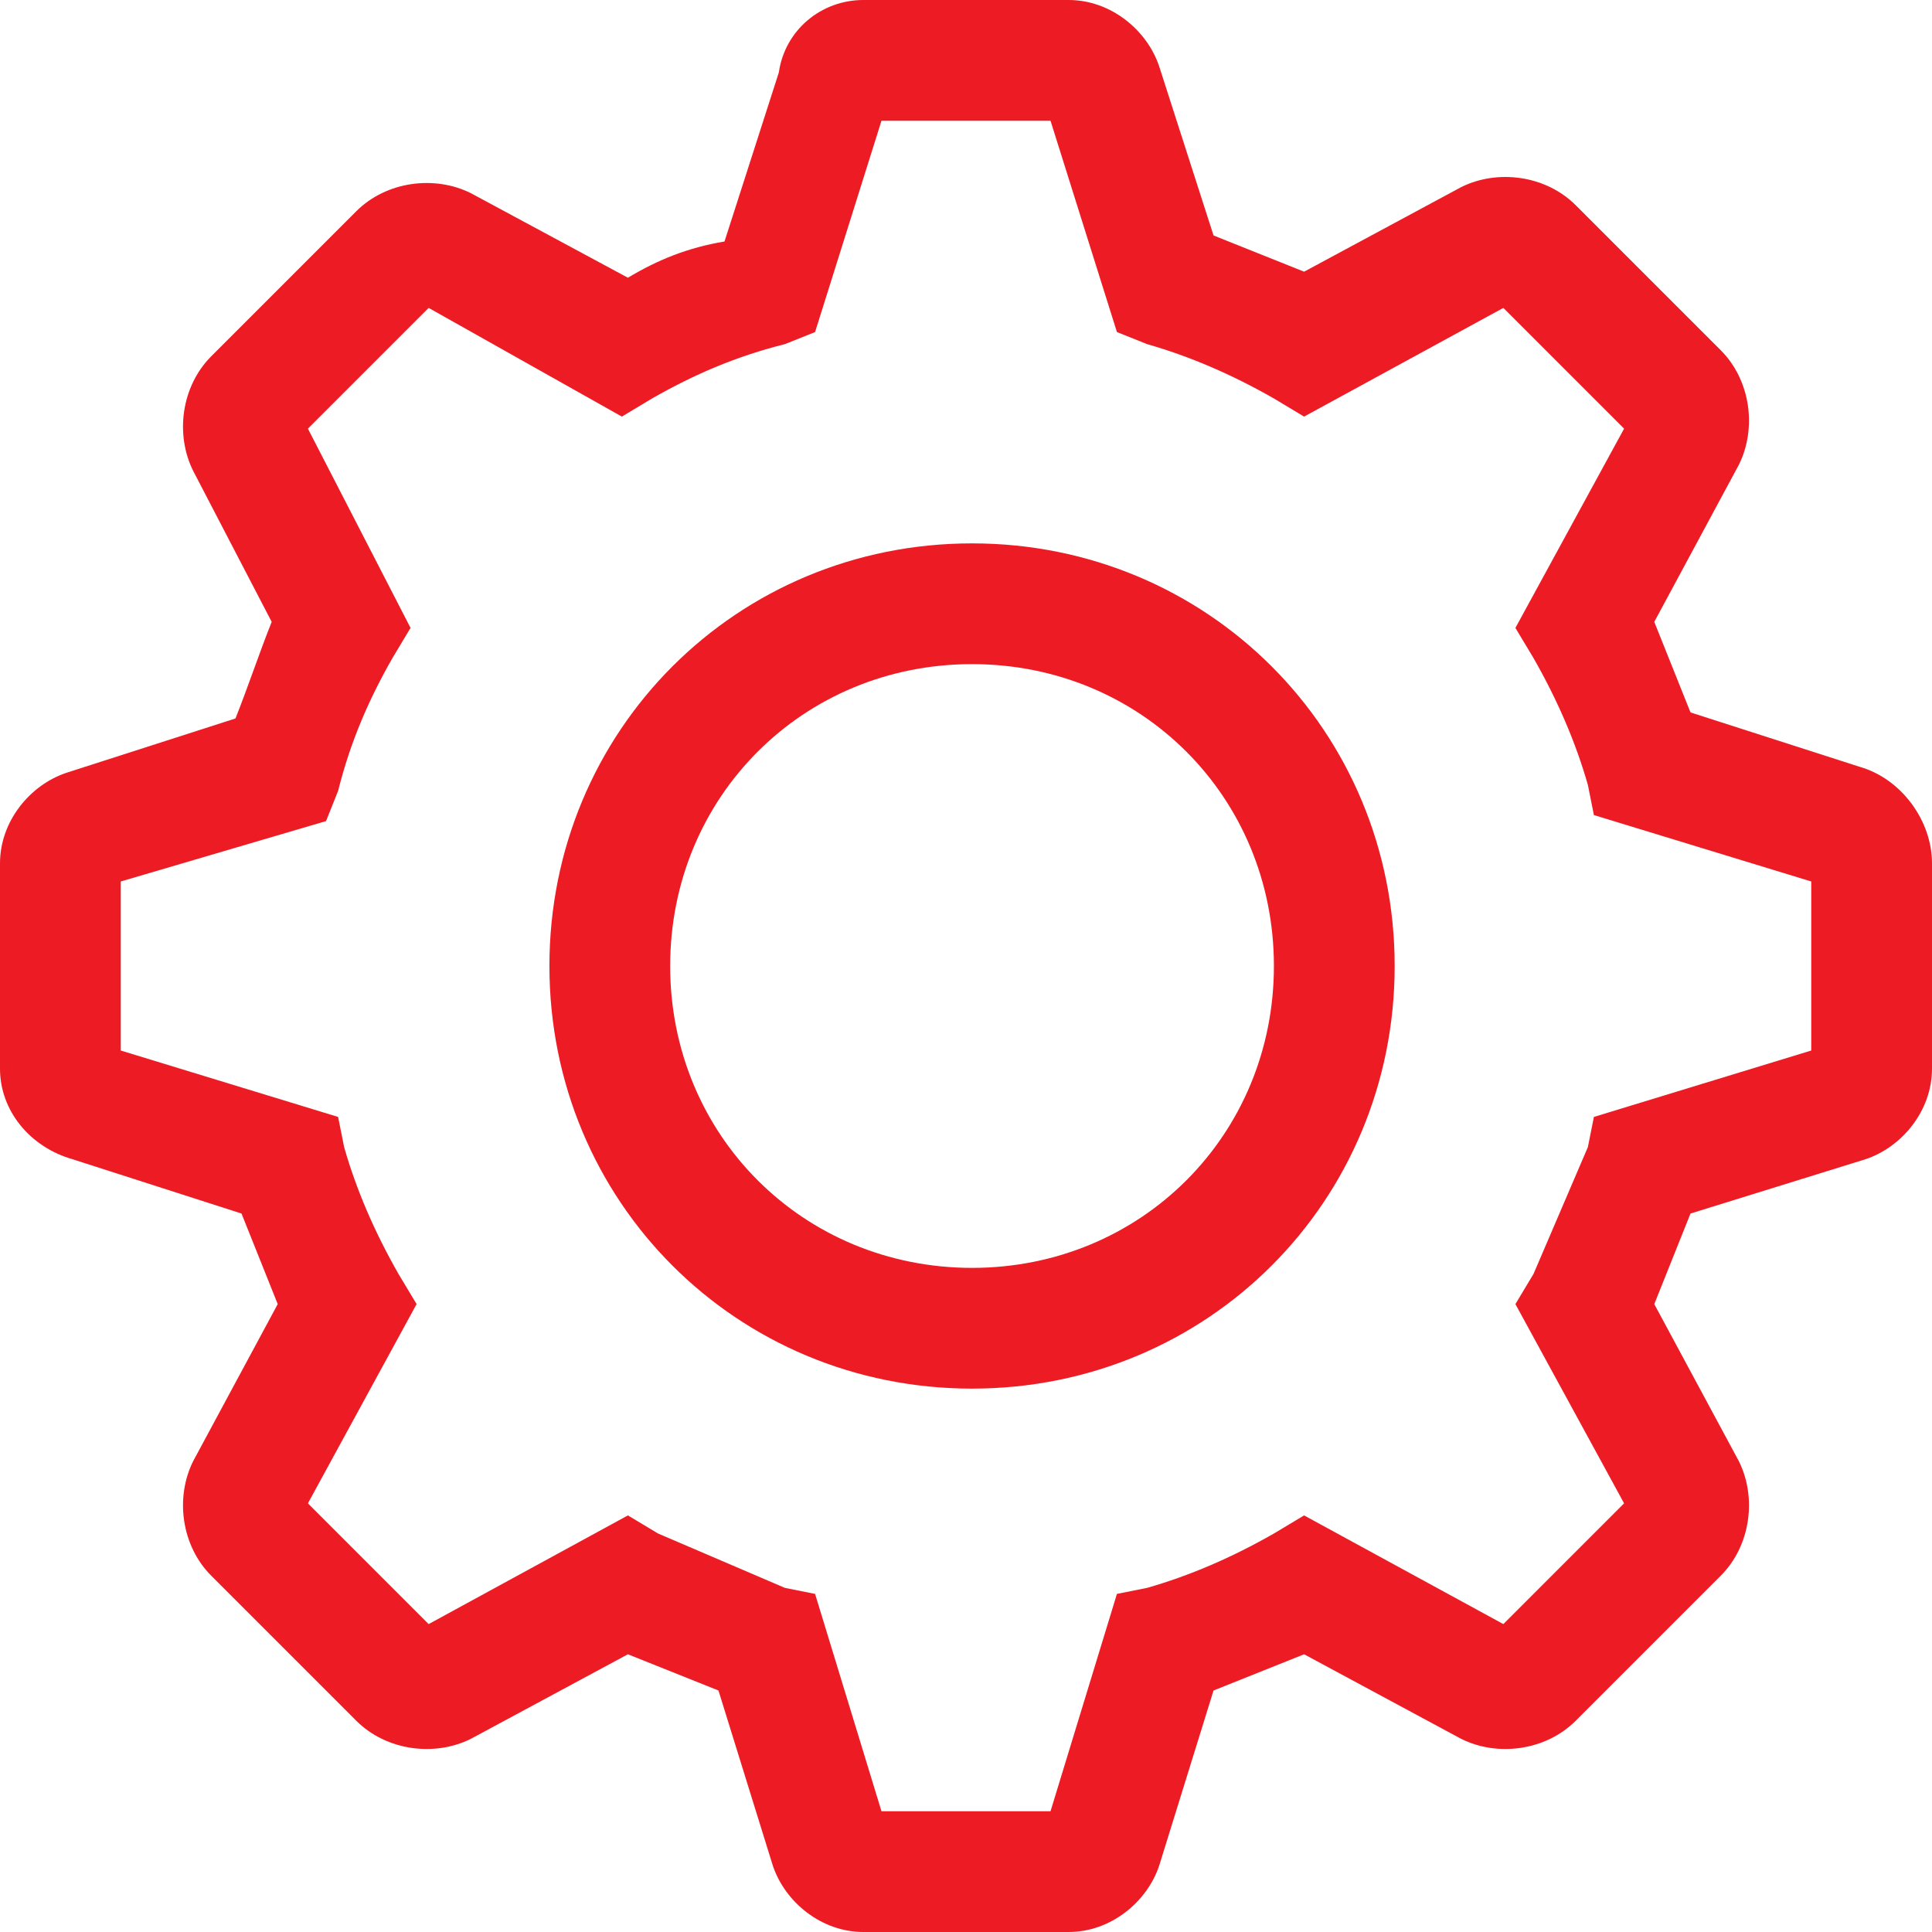
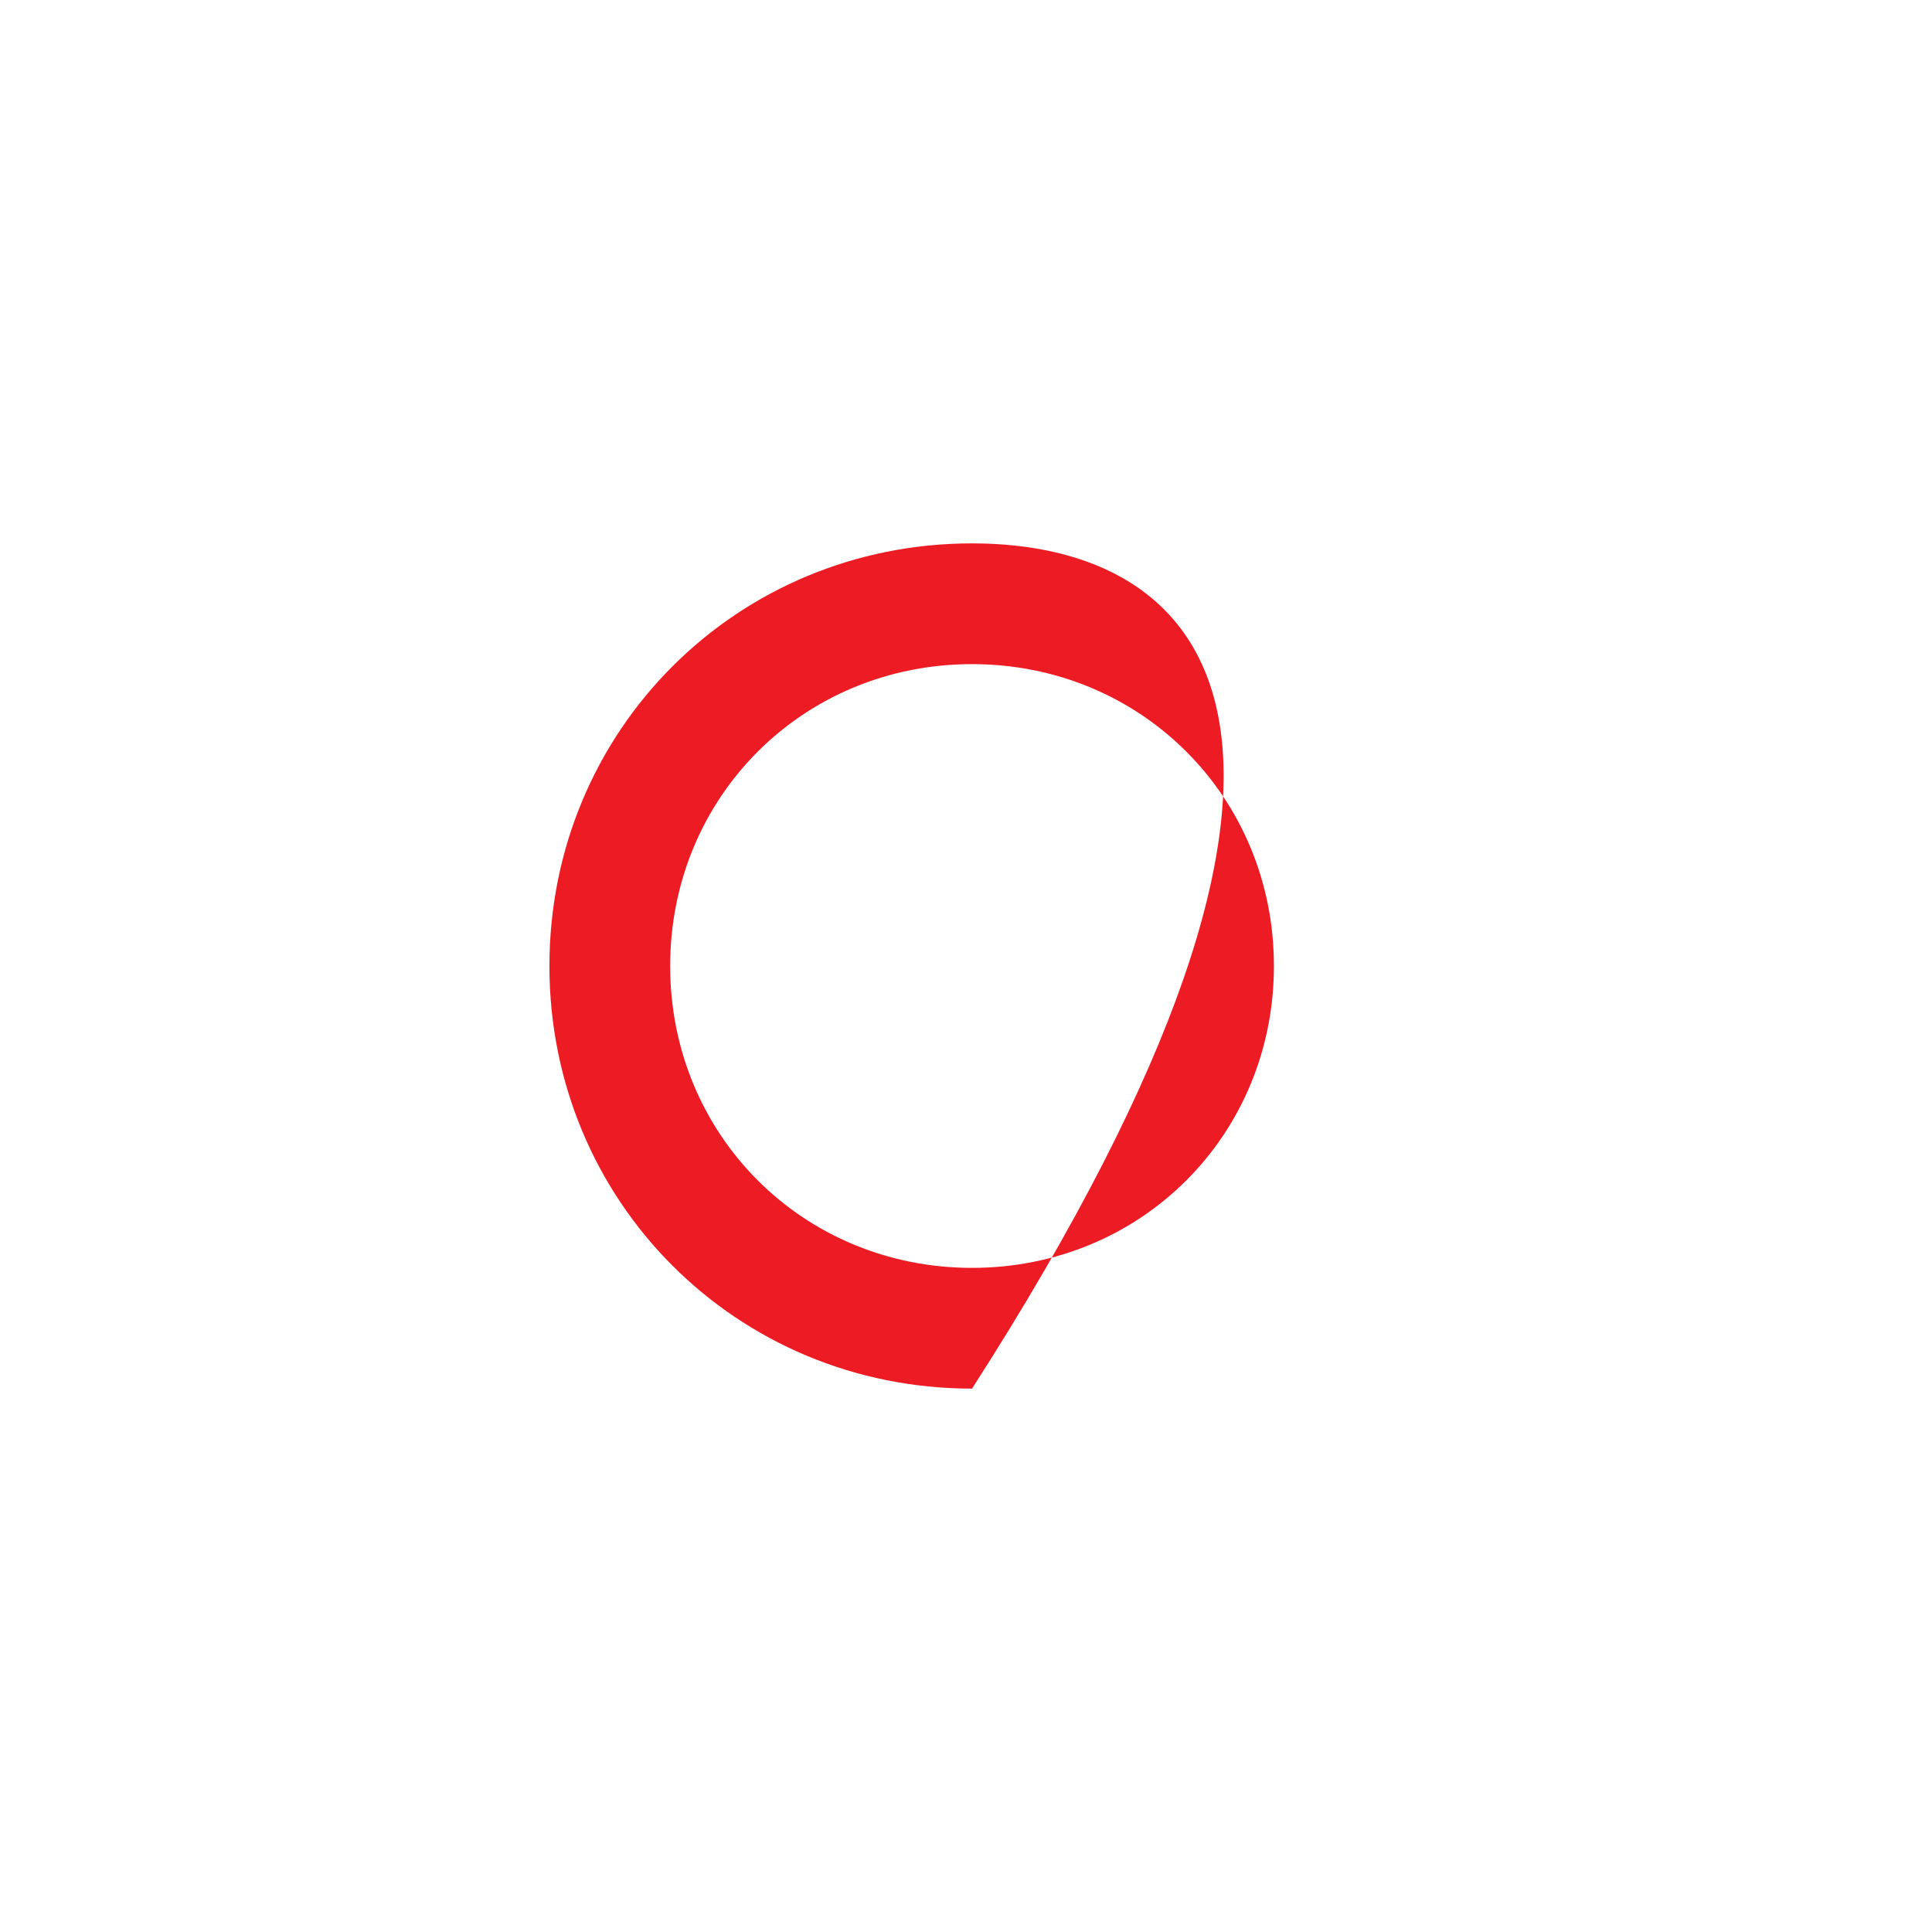
<svg xmlns="http://www.w3.org/2000/svg" width="171" height="171" viewBox="0 0 171 171" fill="none">
-   <path d="M86.035 48.094C65.194 48.094 48.629 64.659 48.629 85.5C48.629 106.341 65.194 122.906 86.035 122.906C106.875 122.906 123.441 106.341 123.441 85.5C123.441 64.659 106.875 48.094 86.035 48.094ZM86.035 112.219C71.072 112.219 59.316 100.462 59.316 85.5C59.316 70.537 71.072 58.781 86.035 58.781C100.997 58.781 112.753 70.537 112.753 85.5C112.753 100.462 100.997 112.219 86.035 112.219Z" fill="#ED1C24" />
-   <path d="M164.587 67.866L149.625 63.056L146.419 55.041L153.9 41.147C155.503 37.941 154.969 33.666 152.297 30.994L139.472 18.169C136.8 15.497 132.525 14.963 129.319 16.566L115.425 24.047L107.409 20.841L102.6 5.878C101.531 2.672 98.325 0 94.584 0H76.416C72.675 0 69.469 2.672 68.934 6.412L64.125 21.375C60.919 21.909 58.247 22.978 55.575 24.581L41.681 17.1C38.475 15.497 34.2 16.031 31.528 18.703L18.703 31.528C16.031 34.2 15.497 38.475 17.1 41.681L24.047 55.041C22.978 57.712 21.909 60.919 20.841 63.591L5.878 68.4C2.672 69.469 0 72.675 0 76.416V94.584C0 98.325 2.672 101.531 6.412 102.6L21.375 107.409L24.581 115.425L17.1 129.319C15.497 132.525 16.031 136.8 18.703 139.472L31.528 152.297C34.2 154.969 38.475 155.503 41.681 153.9L55.575 146.419L63.591 149.625L68.4 165.122C69.469 168.328 72.675 171 76.416 171H94.584C98.325 171 101.531 168.328 102.6 165.122L107.409 149.625L115.425 146.419L129.319 153.9C132.525 155.503 136.8 154.969 139.472 152.297L152.297 139.472C154.969 136.8 155.503 132.525 153.9 129.319L146.419 115.425L149.625 107.409L165.122 102.6C168.328 101.531 171 98.325 171 94.584V76.416C171 72.675 168.328 68.934 164.587 67.866ZM160.312 92.981L141.075 98.859L140.541 101.531L135.731 112.753L134.128 115.425L143.747 133.059L133.059 143.747L115.425 134.128L112.753 135.731C109.012 137.869 105.272 139.472 101.531 140.541L98.859 141.075L92.981 160.312H78.019L72.141 141.075L69.469 140.541L58.247 135.731L55.575 134.128L37.941 143.747L27.253 133.059L36.872 115.425L35.269 112.753C33.131 109.012 31.528 105.272 30.459 101.531L29.925 98.859L10.688 92.981V78.019L28.856 72.675L29.925 70.003C30.994 65.728 32.597 61.987 34.734 58.247L36.337 55.575L27.253 37.941L37.941 27.253L55.041 36.872L57.712 35.269C61.453 33.131 65.194 31.528 69.469 30.459L72.141 29.391L78.019 10.688H92.981L98.859 29.391L101.531 30.459C105.272 31.528 109.012 33.131 112.753 35.269L115.425 36.872L133.059 27.253L143.747 37.941L134.128 55.575L135.731 58.247C137.869 61.987 139.472 65.728 140.541 69.469L141.075 72.141L160.312 78.019V92.981Z" fill="#ED1C24" />
+   <path d="M86.035 48.094C65.194 48.094 48.629 64.659 48.629 85.5C48.629 106.341 65.194 122.906 86.035 122.906C123.441 64.659 106.875 48.094 86.035 48.094ZM86.035 112.219C71.072 112.219 59.316 100.462 59.316 85.5C59.316 70.537 71.072 58.781 86.035 58.781C100.997 58.781 112.753 70.537 112.753 85.5C112.753 100.462 100.997 112.219 86.035 112.219Z" fill="#ED1C24" />
</svg>